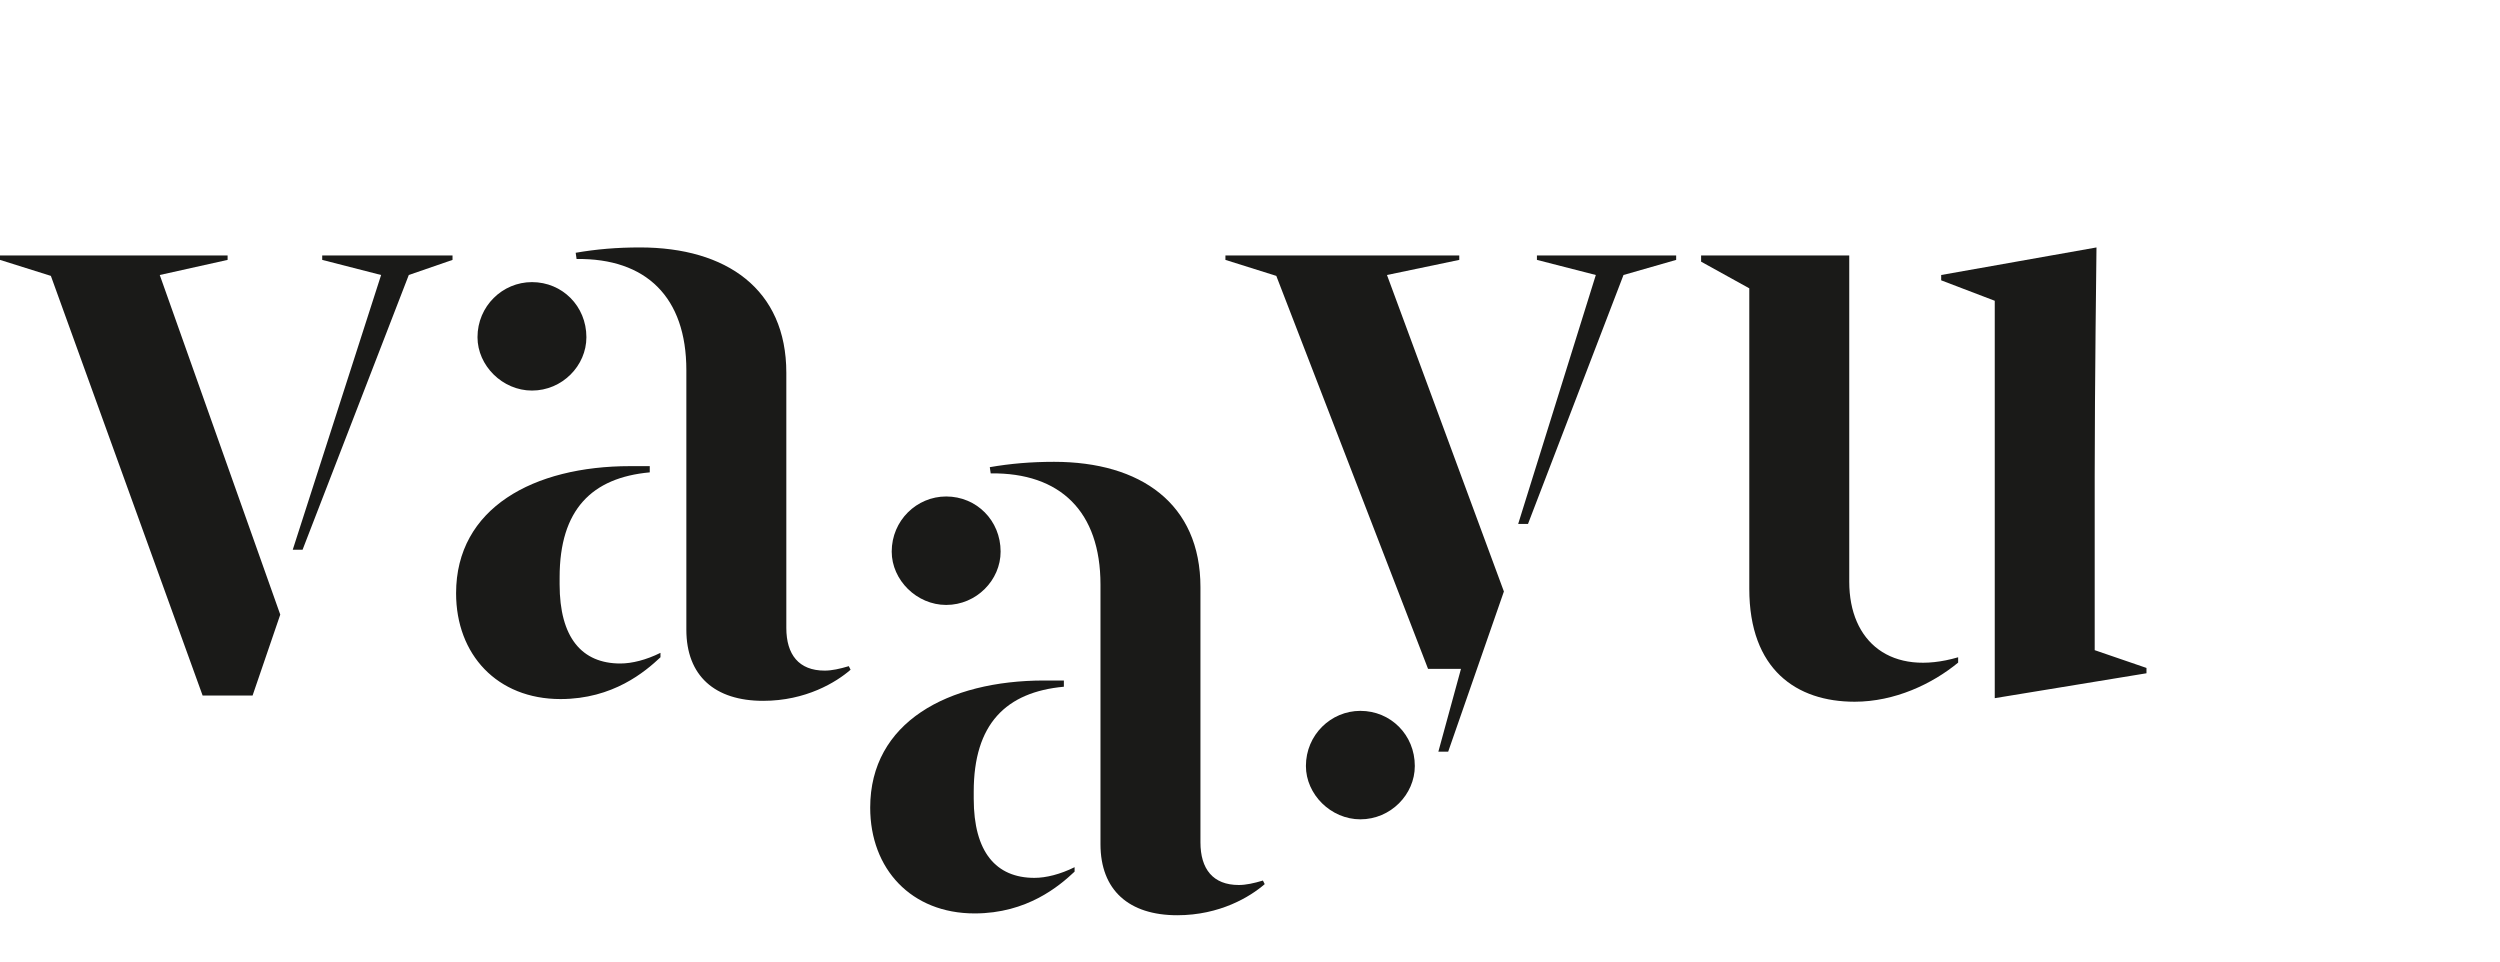
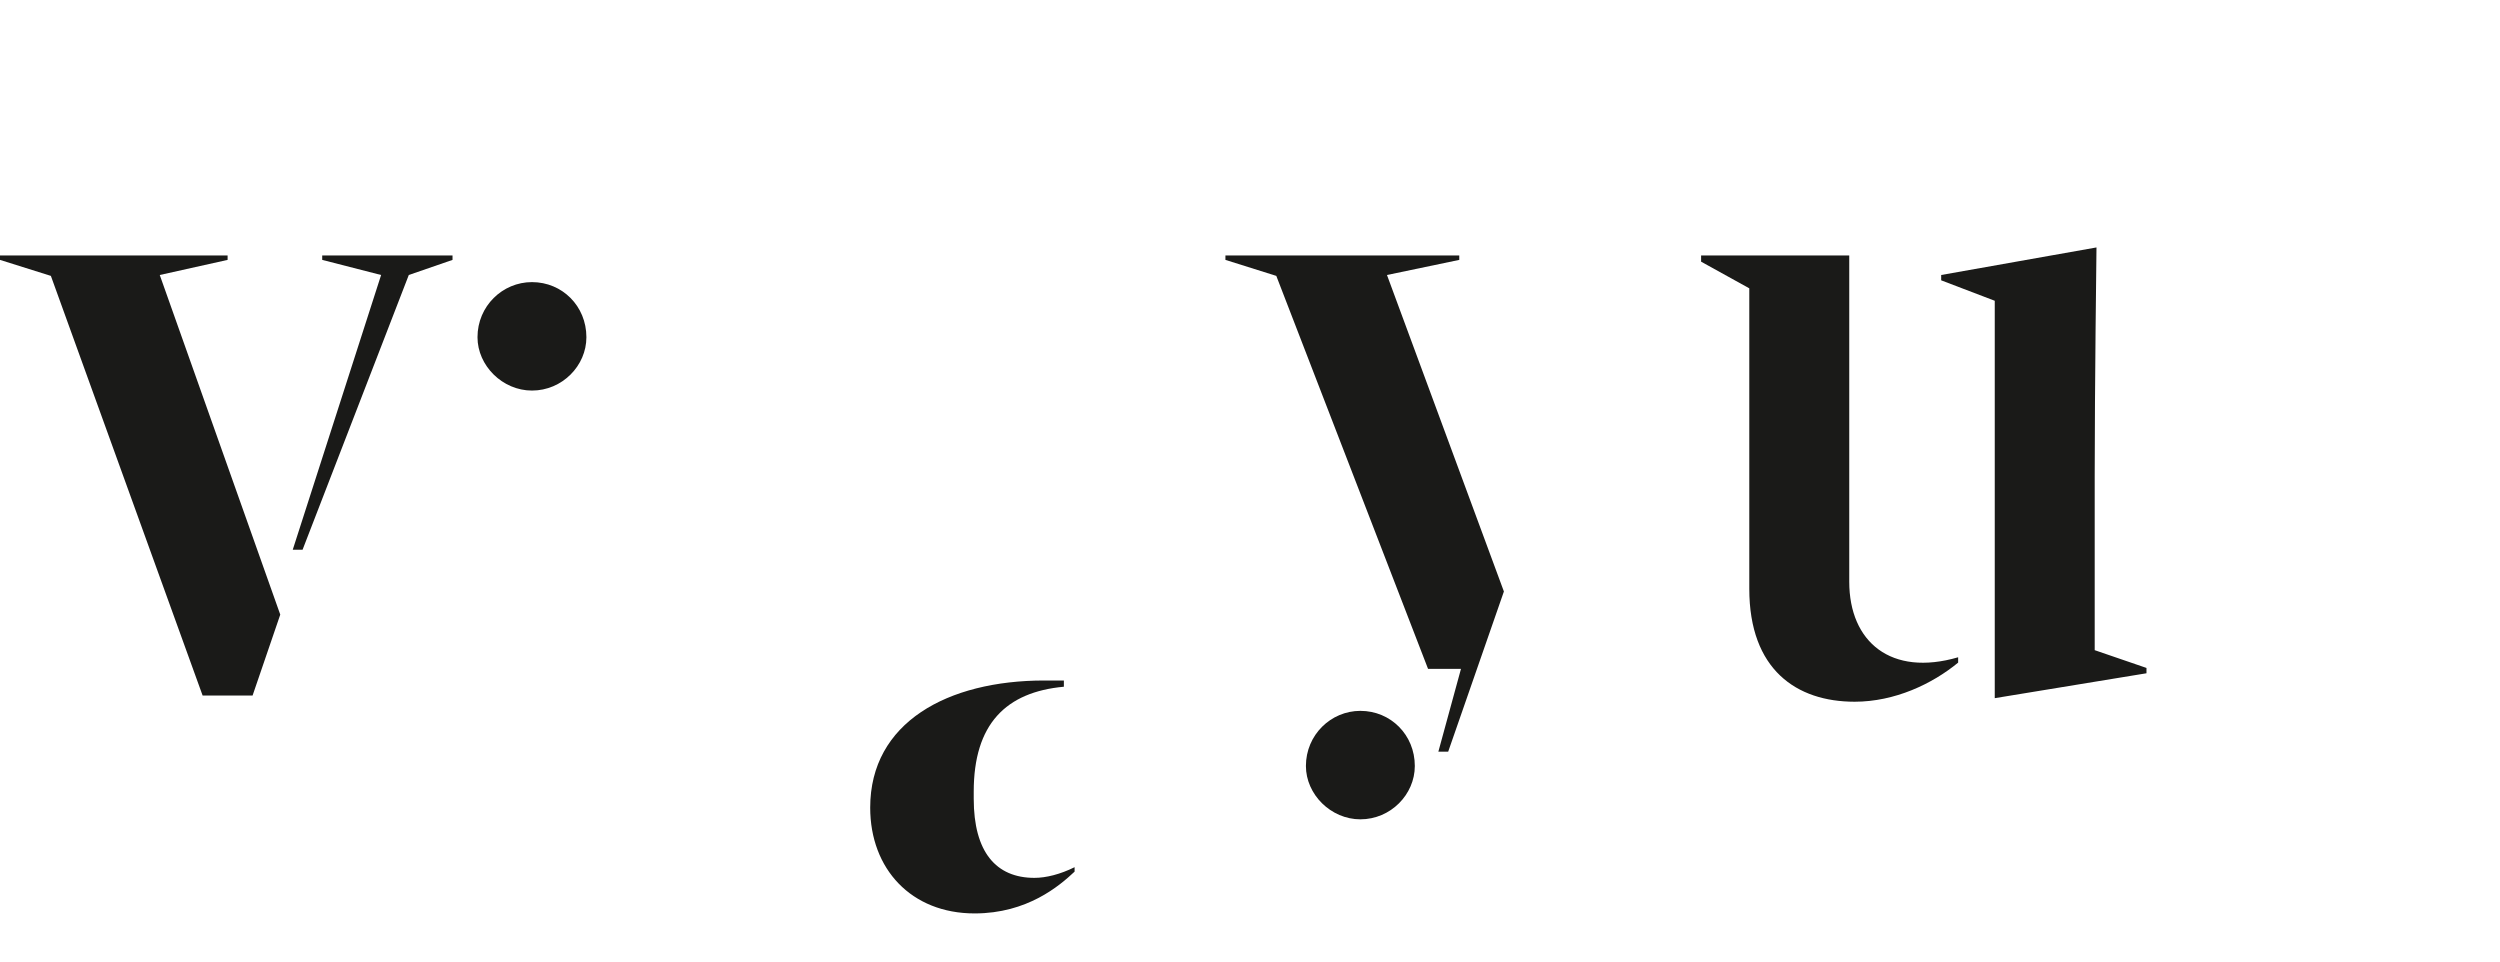
<svg xmlns="http://www.w3.org/2000/svg" width="200" height="77" viewBox="0 0 200 77" fill="none">
  <path d="M22.421 49.169L20.207 55.641H16.209L4.07 22.071L0 20.791V20.436H18.208V20.791L12.781 22L22.421 49.169ZM30.489 22L25.777 20.791V20.436H36.202V20.791L32.703 22L24.206 43.977H23.42L30.489 22Z" fill="#1A1A18" />
-   <path d="M122.954 20.436V20.791L127.666 22L121.454 41.914H122.24L129.88 22L134.093 20.791V20.436H122.954Z" fill="#1A1A18" />
  <path d="M147.94 46.536C147.94 51.373 151.297 54.146 156.652 52.582V53.008C154.581 54.715 151.582 56.138 148.369 56.138C143.728 56.138 139.943 53.577 139.943 47.105V23.066L136.088 20.933V20.435H147.94V46.536ZM167.576 38.073V52.013L171.718 53.435V53.862L159.58 55.853V24.062L155.295 22.426V22L167.719 19.795C167.719 19.795 167.576 31.032 167.576 38.073Z" fill="#1A1A18" />
-   <path d="M75.693 48.395C78.121 48.395 80.049 46.404 80.049 44.128C80.049 41.639 78.121 39.718 75.693 39.718C73.337 39.718 71.337 41.639 71.337 44.128C71.337 46.404 73.336 48.395 75.693 48.395Z" fill="#1A1A18" />
  <path d="M77.898 63.9V63.33C77.898 57.925 80.469 55.365 85.11 54.938V54.44H83.539C75.828 54.44 69.616 57.783 69.616 64.611C69.616 69.518 72.9 73.074 77.97 73.074C82.183 73.074 84.753 70.869 85.967 69.731V69.375C84.824 69.944 83.682 70.229 82.754 70.229C79.684 70.229 77.898 68.167 77.898 63.9Z" fill="#1A1A18" />
-   <path d="M101.033 70.444C100.32 70.658 99.677 70.8 99.105 70.8C97.035 70.8 96.036 69.52 96.036 67.386V46.974C96.036 40.289 91.251 36.946 84.325 36.946C82.469 36.946 80.826 37.089 79.184 37.373L79.256 37.871C84.825 37.8 88.038 40.929 88.038 46.761V67.529C88.038 71.227 90.323 73.219 94.179 73.219C97.606 73.219 100.034 71.725 101.177 70.73L101.033 70.444Z" fill="#1A1A18" />
  <path d="M110.958 22L116.742 20.791V20.436H98.034V20.791L102.104 22.071L114.243 53.507H116.879L115.068 60.135H115.854L120.312 47.319L110.958 22Z" fill="#1A1A18" />
  <path d="M108.829 65.546C111.257 65.546 113.185 63.555 113.185 61.279C113.185 58.789 111.257 56.869 108.829 56.869C106.473 56.869 104.473 58.79 104.473 61.279C104.473 63.555 106.472 65.546 108.829 65.546Z" fill="#1A1A18" />
-   <path d="M44.769 46.75C44.769 51.017 46.554 53.08 49.625 53.08C50.553 53.08 51.696 52.796 52.838 52.226V52.582C51.624 53.72 49.054 55.925 44.841 55.925C39.771 55.925 36.487 52.368 36.487 47.461C36.487 40.634 42.699 37.291 50.41 37.291H51.981V37.789C47.34 38.215 44.77 40.776 44.77 46.181L44.769 46.75ZM46.055 20.222C47.697 19.937 49.339 19.795 51.196 19.795C58.122 19.795 62.906 23.138 62.906 29.823V50.235C62.906 52.369 63.906 53.649 65.976 53.649C66.547 53.649 67.19 53.507 67.904 53.293L68.047 53.578C66.904 54.573 64.476 56.067 61.049 56.067C57.193 56.067 54.908 54.076 54.908 50.377V29.61C54.908 23.778 51.695 20.648 46.126 20.72L46.055 20.222Z" fill="#1A1A18" />
  <path d="M42.556 22.569C44.984 22.569 46.912 24.489 46.912 26.978C46.912 29.254 44.984 31.245 42.556 31.245C40.2 31.245 38.2 29.254 38.2 26.978C38.2 24.489 40.199 22.569 42.556 22.569Z" fill="#1A1A18" />
</svg>